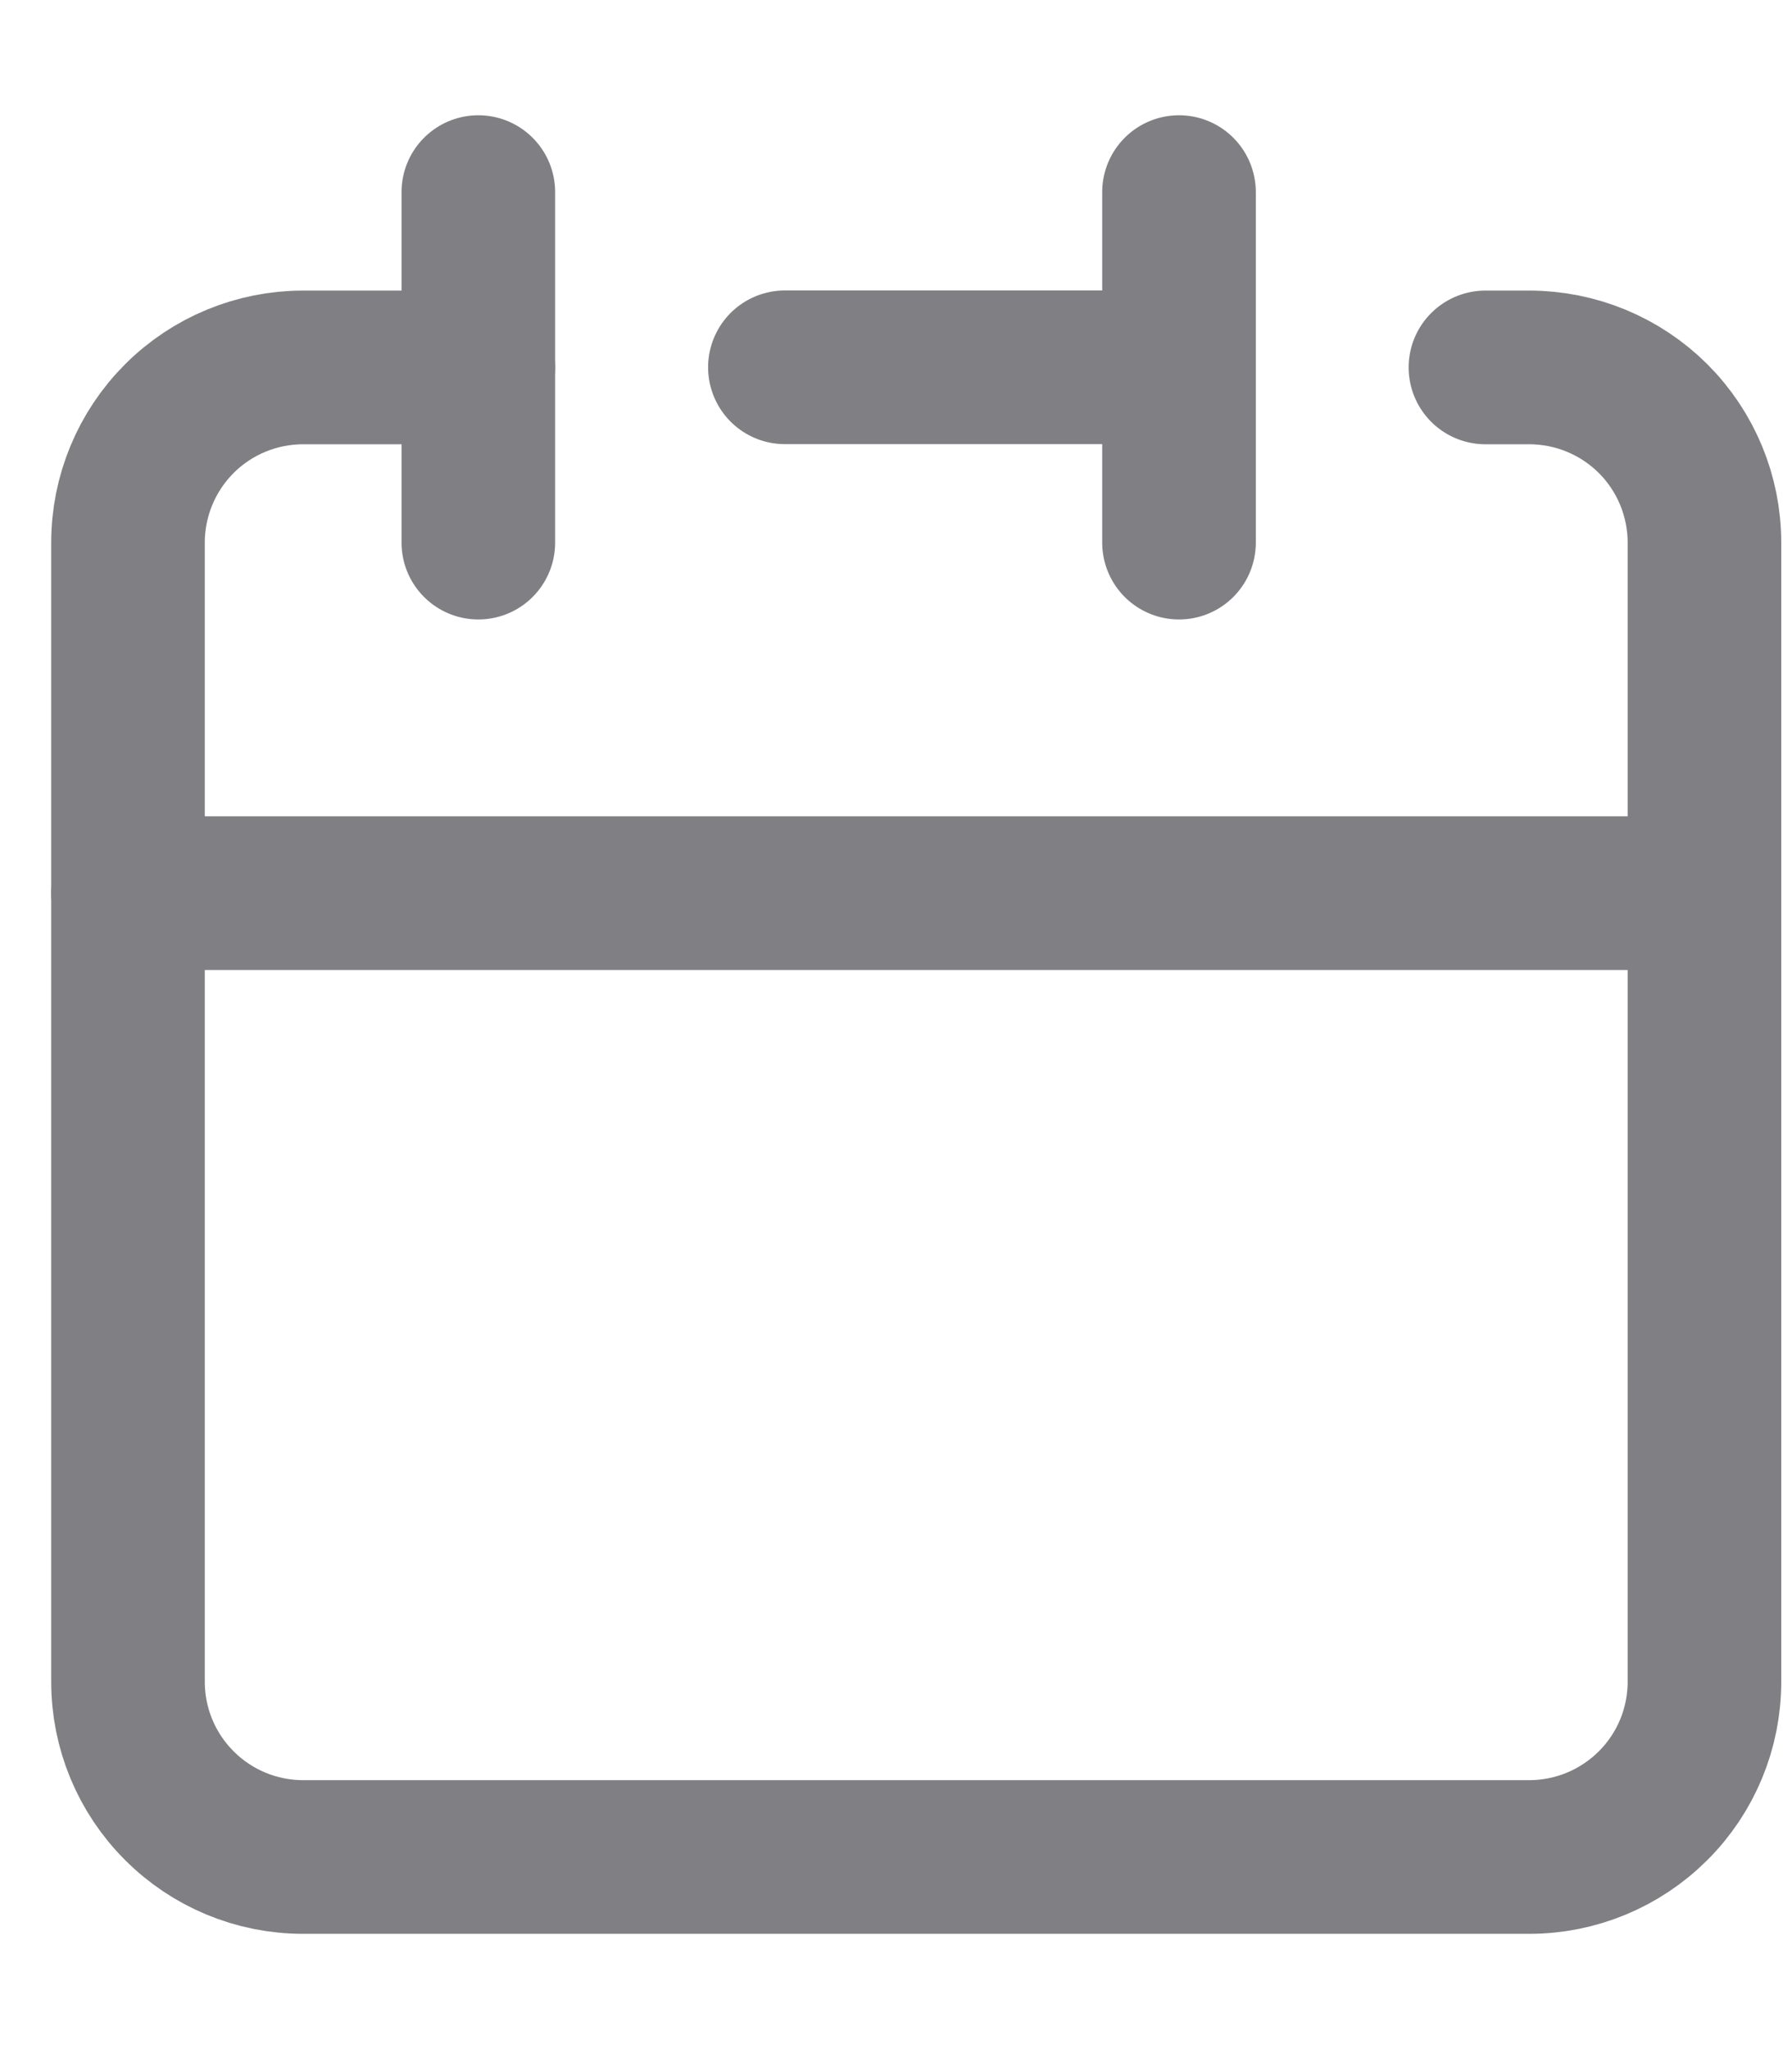
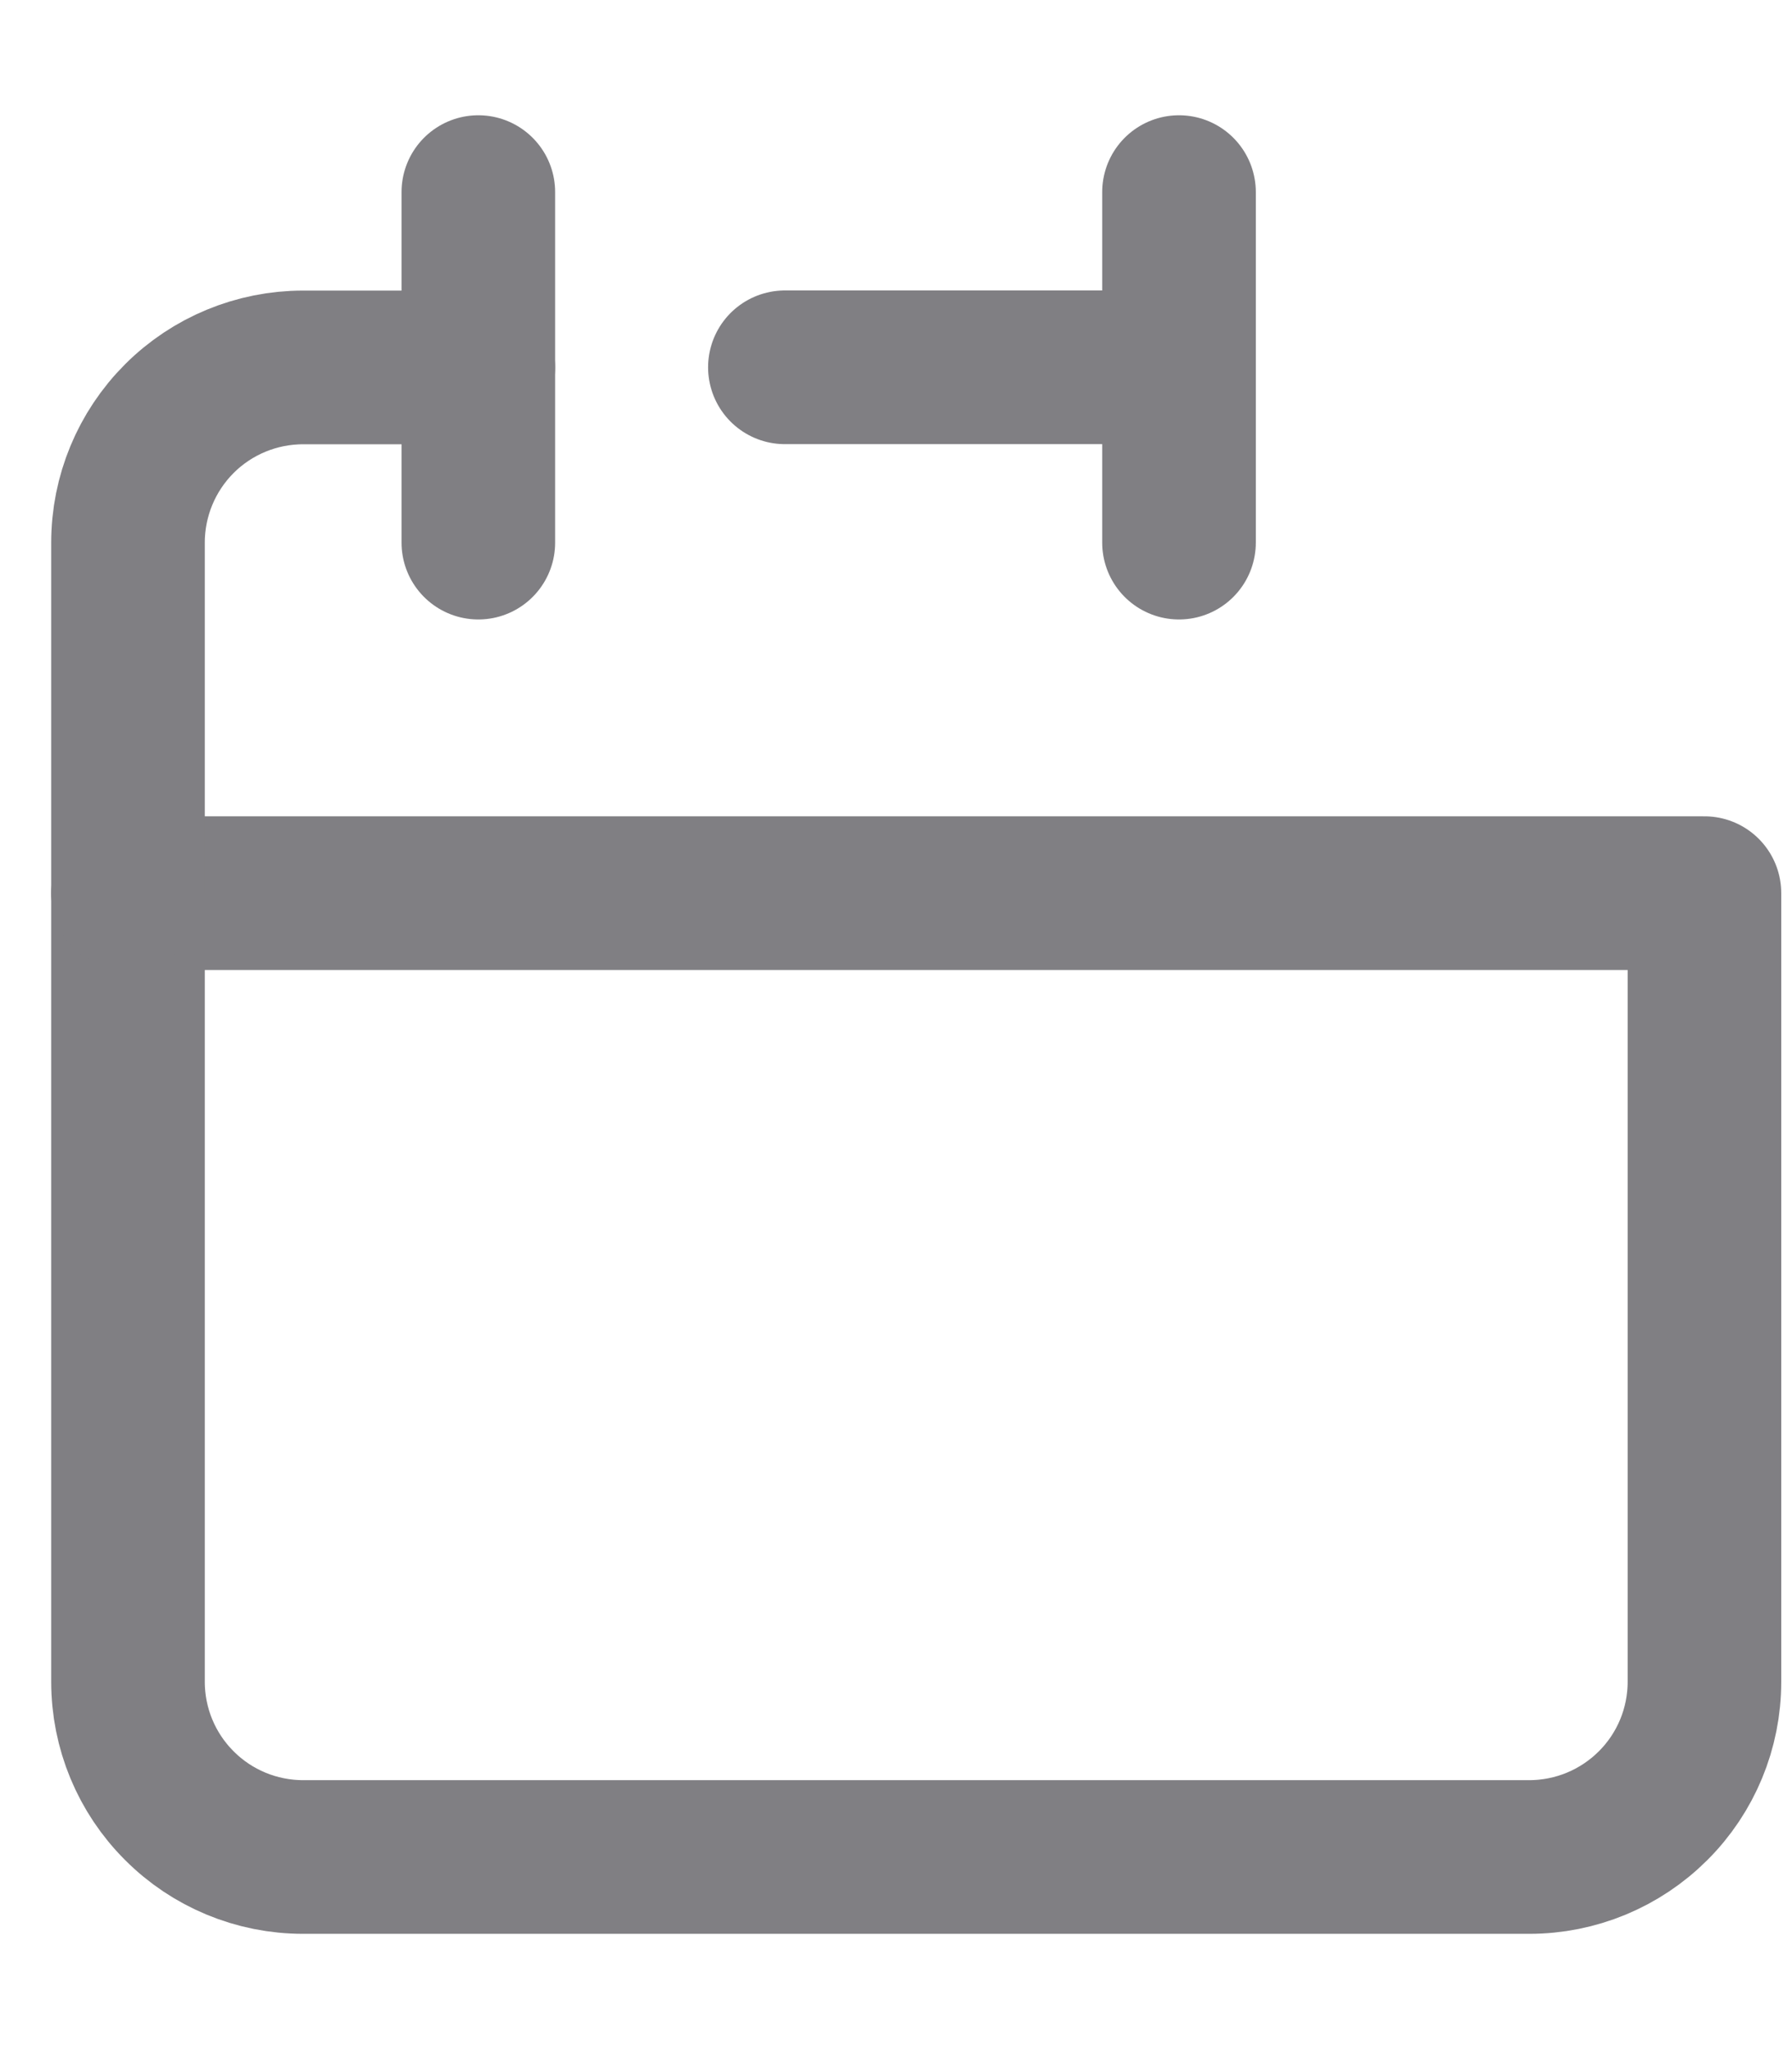
<svg xmlns="http://www.w3.org/2000/svg" width="14" height="16" viewBox="0 0 14 16" fill="none">
-   <path d="M9.211 2.868V1.5V2.868ZM9.211 2.868V4.237V2.868ZM9.211 2.868H6.132H9.211ZM1 6.974V13.132C1 13.495 1.144 13.843 1.401 14.099C1.657 14.356 2.005 14.5 2.368 14.5H11.947C12.31 14.5 12.658 14.356 12.915 14.099C13.172 13.843 13.316 13.495 13.316 13.132V6.974H1Z" stroke="#807F83" stroke-width="1.2" stroke-linecap="round" stroke-linejoin="round" />
+   <path d="M9.211 2.868V1.5V2.868ZM9.211 2.868V4.237V2.868ZH6.132H9.211ZM1 6.974V13.132C1 13.495 1.144 13.843 1.401 14.099C1.657 14.356 2.005 14.5 2.368 14.5H11.947C12.31 14.5 12.658 14.356 12.915 14.099C13.172 13.843 13.316 13.495 13.316 13.132V6.974H1Z" stroke="#807F83" stroke-width="1.2" stroke-linecap="round" stroke-linejoin="round" />
  <path d="M1 6.974V4.237C1 3.874 1.144 3.526 1.401 3.269C1.657 3.013 2.005 2.869 2.368 2.869H3.737" stroke="#807F83" stroke-width="1.2" stroke-linecap="round" stroke-linejoin="round" />
  <path d="M3.737 1.5V4.237" stroke="#807F83" stroke-width="1.2" stroke-linecap="round" stroke-linejoin="round" />
-   <path d="M13.316 6.974V4.237C13.316 3.874 13.172 3.526 12.915 3.269C12.658 3.013 12.31 2.869 11.947 2.869H11.605" stroke="#807F83" stroke-width="1.2" stroke-linecap="round" stroke-linejoin="round" />
</svg>